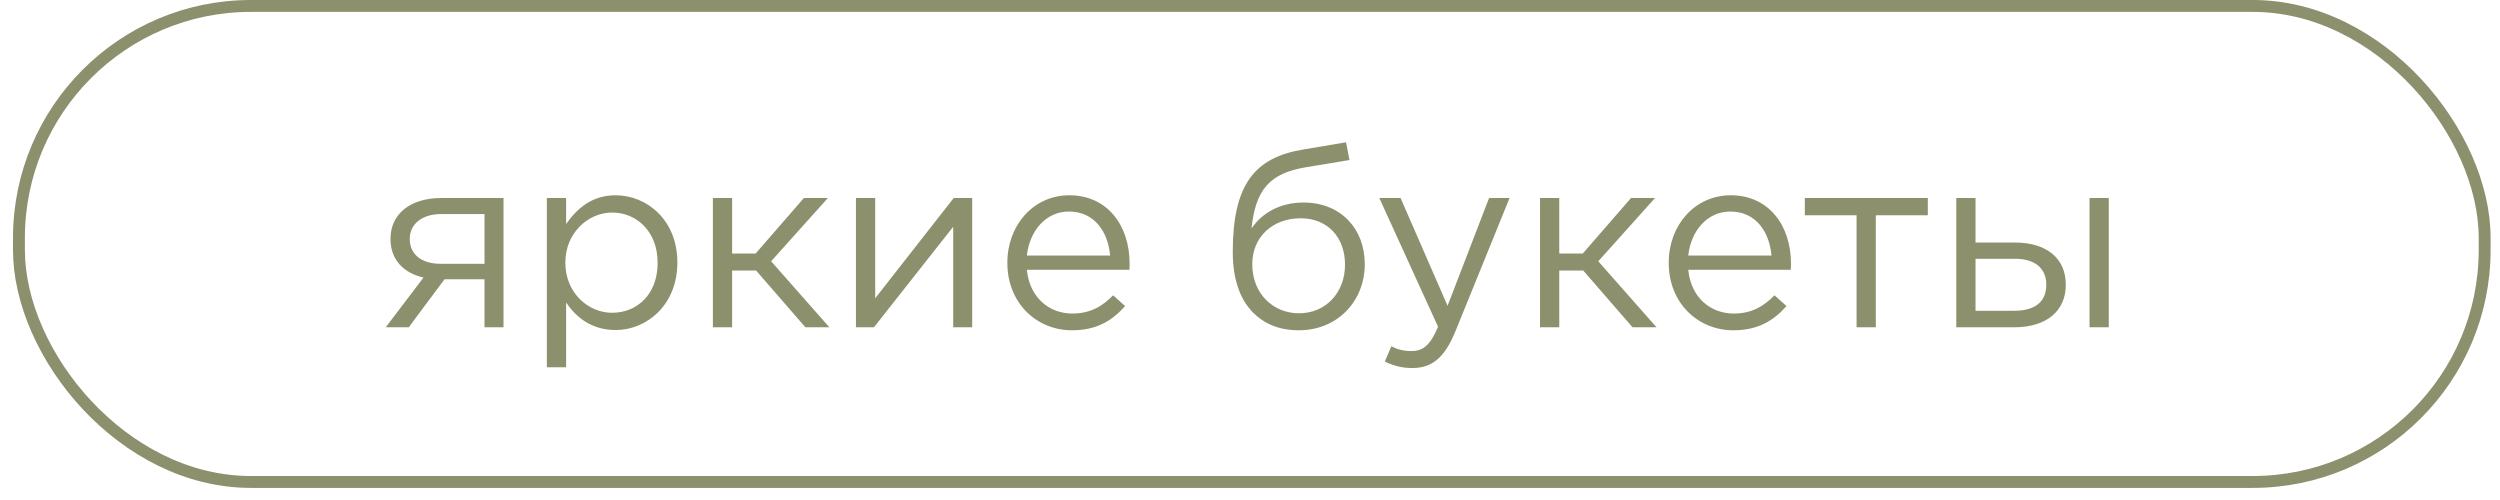
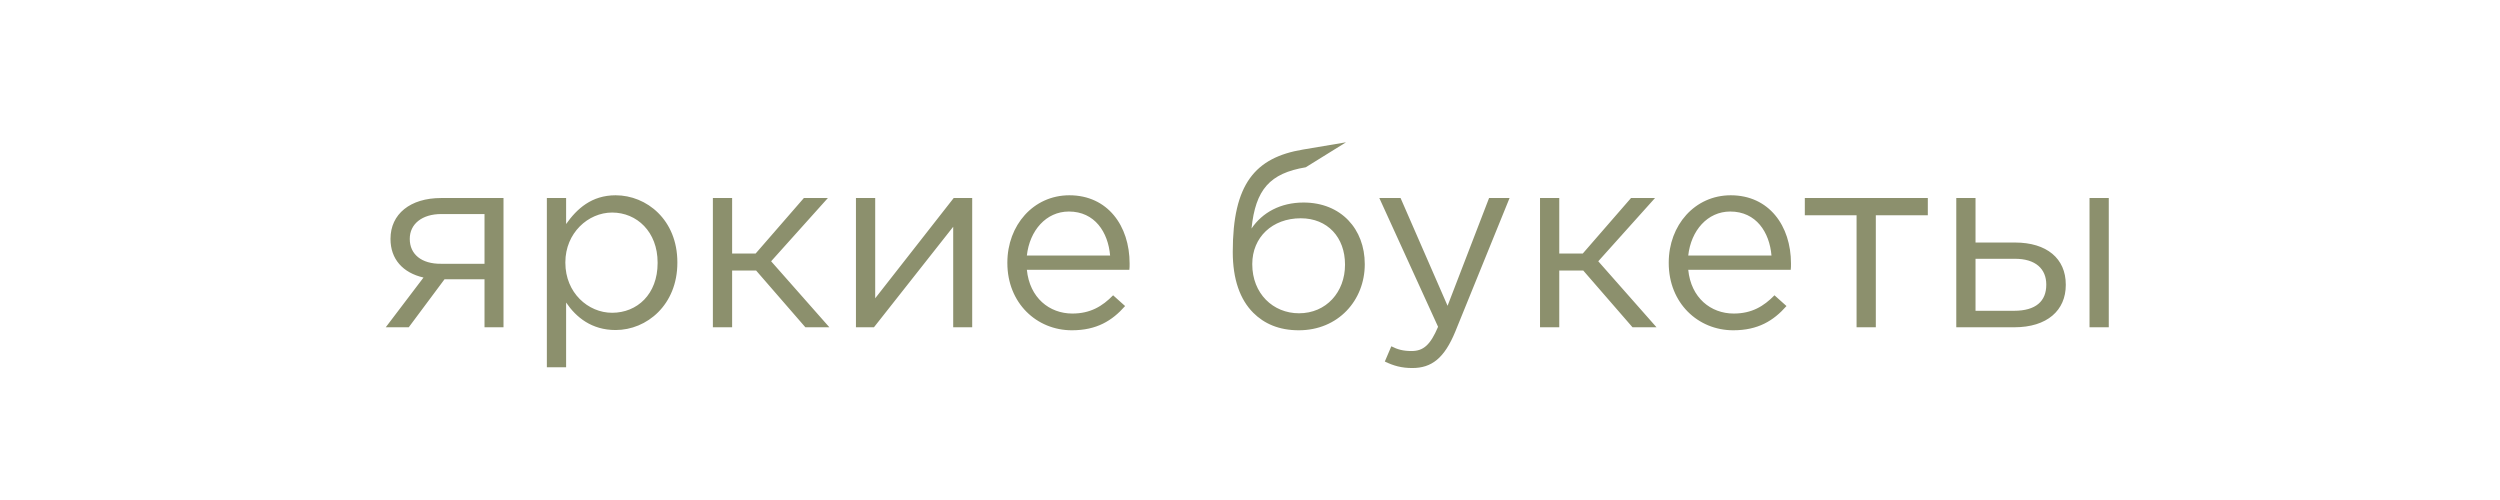
<svg xmlns="http://www.w3.org/2000/svg" width="180" height="36" viewBox="0 0 180 36" fill="none">
-   <rect x="1.364" y="0.428" width="177.531" height="34.273" rx="16.701" stroke="#8C906D" stroke-width="0.856" />
-   <path d="M29.43 23.564H27.774L30.492 19.983C28.998 19.64 28.116 18.651 28.116 17.21V17.192C28.116 15.411 29.538 14.258 31.753 14.258H36.252V23.564H34.885V20.108H32.005L29.43 23.564ZM34.885 15.411H31.77C30.384 15.411 29.503 16.131 29.503 17.192V17.21C29.503 18.291 30.331 19.011 31.77 18.992H34.885V15.411ZM39.374 26.445V14.258H40.76V16.131C41.534 15.033 42.596 14.06 44.324 14.06C46.556 14.06 48.77 15.825 48.77 18.884V18.921C48.77 21.945 46.574 23.762 44.324 23.762C42.596 23.762 41.48 22.845 40.76 21.782V26.445H39.374ZM44.072 22.52C45.872 22.52 47.348 21.189 47.348 18.939V18.902C47.348 16.689 45.854 15.303 44.072 15.303C42.344 15.303 40.706 16.779 40.706 18.884V18.921C40.706 21.081 42.344 22.52 44.072 22.52ZM52.713 14.258V18.255H54.405L57.879 14.258H59.607L55.521 18.812L59.715 23.564H57.987L54.441 19.479H52.713V23.564H51.327V14.258H52.713ZM61.628 23.564V14.258H63.014V21.477L68.666 14.258H69.998V23.564H68.63V16.328L62.924 23.564H61.628ZM77.174 23.78C74.636 23.78 72.53 21.819 72.53 18.939V18.902C72.53 16.221 74.402 14.06 76.994 14.06C79.748 14.06 81.332 16.256 81.332 18.974C81.332 19.172 81.332 19.262 81.314 19.424H73.934C74.132 21.441 75.554 22.575 77.21 22.575C78.506 22.575 79.37 22.052 80.144 21.261L81.008 22.035C80.072 23.096 78.956 23.78 77.174 23.78ZM73.934 18.398H79.928C79.784 16.724 78.83 15.23 76.958 15.23C75.32 15.23 74.132 16.599 73.934 18.398ZM93.511 23.78C92.071 23.78 91.009 23.294 90.235 22.52C89.281 21.567 88.759 20.108 88.759 18.146V18.128C88.759 13.251 90.361 11.342 93.817 10.767L96.913 10.245L97.165 11.523L94.015 12.044C91.423 12.476 90.397 13.646 90.109 16.454C90.883 15.303 92.197 14.582 93.853 14.582C96.571 14.582 98.263 16.509 98.263 19.011V19.029C98.263 21.62 96.355 23.78 93.511 23.78ZM93.529 22.556C95.491 22.556 96.841 21.026 96.841 19.064V19.047C96.841 17.084 95.581 15.716 93.655 15.716C91.603 15.716 90.163 17.084 90.163 19.011V19.029C90.163 21.134 91.657 22.556 93.529 22.556ZM104.225 22.017L107.213 14.258H108.689L104.783 23.87C103.991 25.797 103.073 26.498 101.687 26.498C100.913 26.498 100.337 26.337 99.707 26.03L100.175 24.933C100.625 25.166 101.039 25.274 101.633 25.274C102.479 25.274 102.983 24.843 103.541 23.529L99.311 14.258H100.841L104.225 22.017ZM112.267 14.258V18.255H113.959L117.433 14.258H119.161L115.075 18.812L119.269 23.564H117.541L113.995 19.479H112.267V23.564H110.881V14.258H112.267ZM124.793 23.78C122.255 23.78 120.149 21.819 120.149 18.939V18.902C120.149 16.221 122.021 14.06 124.613 14.06C127.367 14.06 128.951 16.256 128.951 18.974C128.951 19.172 128.951 19.262 128.933 19.424H121.553C121.751 21.441 123.173 22.575 124.829 22.575C126.125 22.575 126.989 22.052 127.763 21.261L128.627 22.035C127.691 23.096 126.575 23.78 124.793 23.78ZM121.553 18.398H127.547C127.403 16.724 126.449 15.23 124.577 15.23C122.939 15.23 121.751 16.599 121.553 18.398ZM133.673 23.564V15.501H129.947V14.258H138.803V15.501H135.059V23.564H133.673ZM142.238 14.258V17.462H145.082C147.368 17.462 148.736 18.614 148.736 20.486V20.523C148.736 22.34 147.404 23.564 145.028 23.564H140.852V14.258H142.238ZM142.238 18.633V22.377H145.01C146.594 22.377 147.332 21.674 147.332 20.505V20.486C147.332 19.389 146.594 18.614 145.028 18.633H142.238ZM150.446 23.564V14.258H151.832V23.564H150.446Z" fill="#8C906D" />
+   <path d="M29.43 23.564H27.774L30.492 19.983C28.998 19.64 28.116 18.651 28.116 17.21V17.192C28.116 15.411 29.538 14.258 31.753 14.258H36.252V23.564H34.885V20.108H32.005L29.43 23.564ZM34.885 15.411H31.77C30.384 15.411 29.503 16.131 29.503 17.192V17.21C29.503 18.291 30.331 19.011 31.77 18.992H34.885V15.411ZM39.374 26.445V14.258H40.76V16.131C41.534 15.033 42.596 14.06 44.324 14.06C46.556 14.06 48.77 15.825 48.77 18.884V18.921C48.77 21.945 46.574 23.762 44.324 23.762C42.596 23.762 41.48 22.845 40.76 21.782V26.445H39.374ZM44.072 22.52C45.872 22.52 47.348 21.189 47.348 18.939V18.902C47.348 16.689 45.854 15.303 44.072 15.303C42.344 15.303 40.706 16.779 40.706 18.884V18.921C40.706 21.081 42.344 22.52 44.072 22.52ZM52.713 14.258V18.255H54.405L57.879 14.258H59.607L55.521 18.812L59.715 23.564H57.987L54.441 19.479H52.713V23.564H51.327V14.258H52.713ZM61.628 23.564V14.258H63.014V21.477L68.666 14.258H69.998V23.564H68.63V16.328L62.924 23.564H61.628ZM77.174 23.78C74.636 23.78 72.53 21.819 72.53 18.939V18.902C72.53 16.221 74.402 14.06 76.994 14.06C79.748 14.06 81.332 16.256 81.332 18.974C81.332 19.172 81.332 19.262 81.314 19.424H73.934C74.132 21.441 75.554 22.575 77.21 22.575C78.506 22.575 79.37 22.052 80.144 21.261L81.008 22.035C80.072 23.096 78.956 23.78 77.174 23.78ZM73.934 18.398H79.928C79.784 16.724 78.83 15.23 76.958 15.23C75.32 15.23 74.132 16.599 73.934 18.398ZM93.511 23.78C92.071 23.78 91.009 23.294 90.235 22.52C89.281 21.567 88.759 20.108 88.759 18.146V18.128C88.759 13.251 90.361 11.342 93.817 10.767L96.913 10.245L94.015 12.044C91.423 12.476 90.397 13.646 90.109 16.454C90.883 15.303 92.197 14.582 93.853 14.582C96.571 14.582 98.263 16.509 98.263 19.011V19.029C98.263 21.62 96.355 23.78 93.511 23.78ZM93.529 22.556C95.491 22.556 96.841 21.026 96.841 19.064V19.047C96.841 17.084 95.581 15.716 93.655 15.716C91.603 15.716 90.163 17.084 90.163 19.011V19.029C90.163 21.134 91.657 22.556 93.529 22.556ZM104.225 22.017L107.213 14.258H108.689L104.783 23.87C103.991 25.797 103.073 26.498 101.687 26.498C100.913 26.498 100.337 26.337 99.707 26.03L100.175 24.933C100.625 25.166 101.039 25.274 101.633 25.274C102.479 25.274 102.983 24.843 103.541 23.529L99.311 14.258H100.841L104.225 22.017ZM112.267 14.258V18.255H113.959L117.433 14.258H119.161L115.075 18.812L119.269 23.564H117.541L113.995 19.479H112.267V23.564H110.881V14.258H112.267ZM124.793 23.78C122.255 23.78 120.149 21.819 120.149 18.939V18.902C120.149 16.221 122.021 14.06 124.613 14.06C127.367 14.06 128.951 16.256 128.951 18.974C128.951 19.172 128.951 19.262 128.933 19.424H121.553C121.751 21.441 123.173 22.575 124.829 22.575C126.125 22.575 126.989 22.052 127.763 21.261L128.627 22.035C127.691 23.096 126.575 23.78 124.793 23.78ZM121.553 18.398H127.547C127.403 16.724 126.449 15.23 124.577 15.23C122.939 15.23 121.751 16.599 121.553 18.398ZM133.673 23.564V15.501H129.947V14.258H138.803V15.501H135.059V23.564H133.673ZM142.238 14.258V17.462H145.082C147.368 17.462 148.736 18.614 148.736 20.486V20.523C148.736 22.34 147.404 23.564 145.028 23.564H140.852V14.258H142.238ZM142.238 18.633V22.377H145.01C146.594 22.377 147.332 21.674 147.332 20.505V20.486C147.332 19.389 146.594 18.614 145.028 18.633H142.238ZM150.446 23.564V14.258H151.832V23.564H150.446Z" fill="#8C906D" />
</svg>